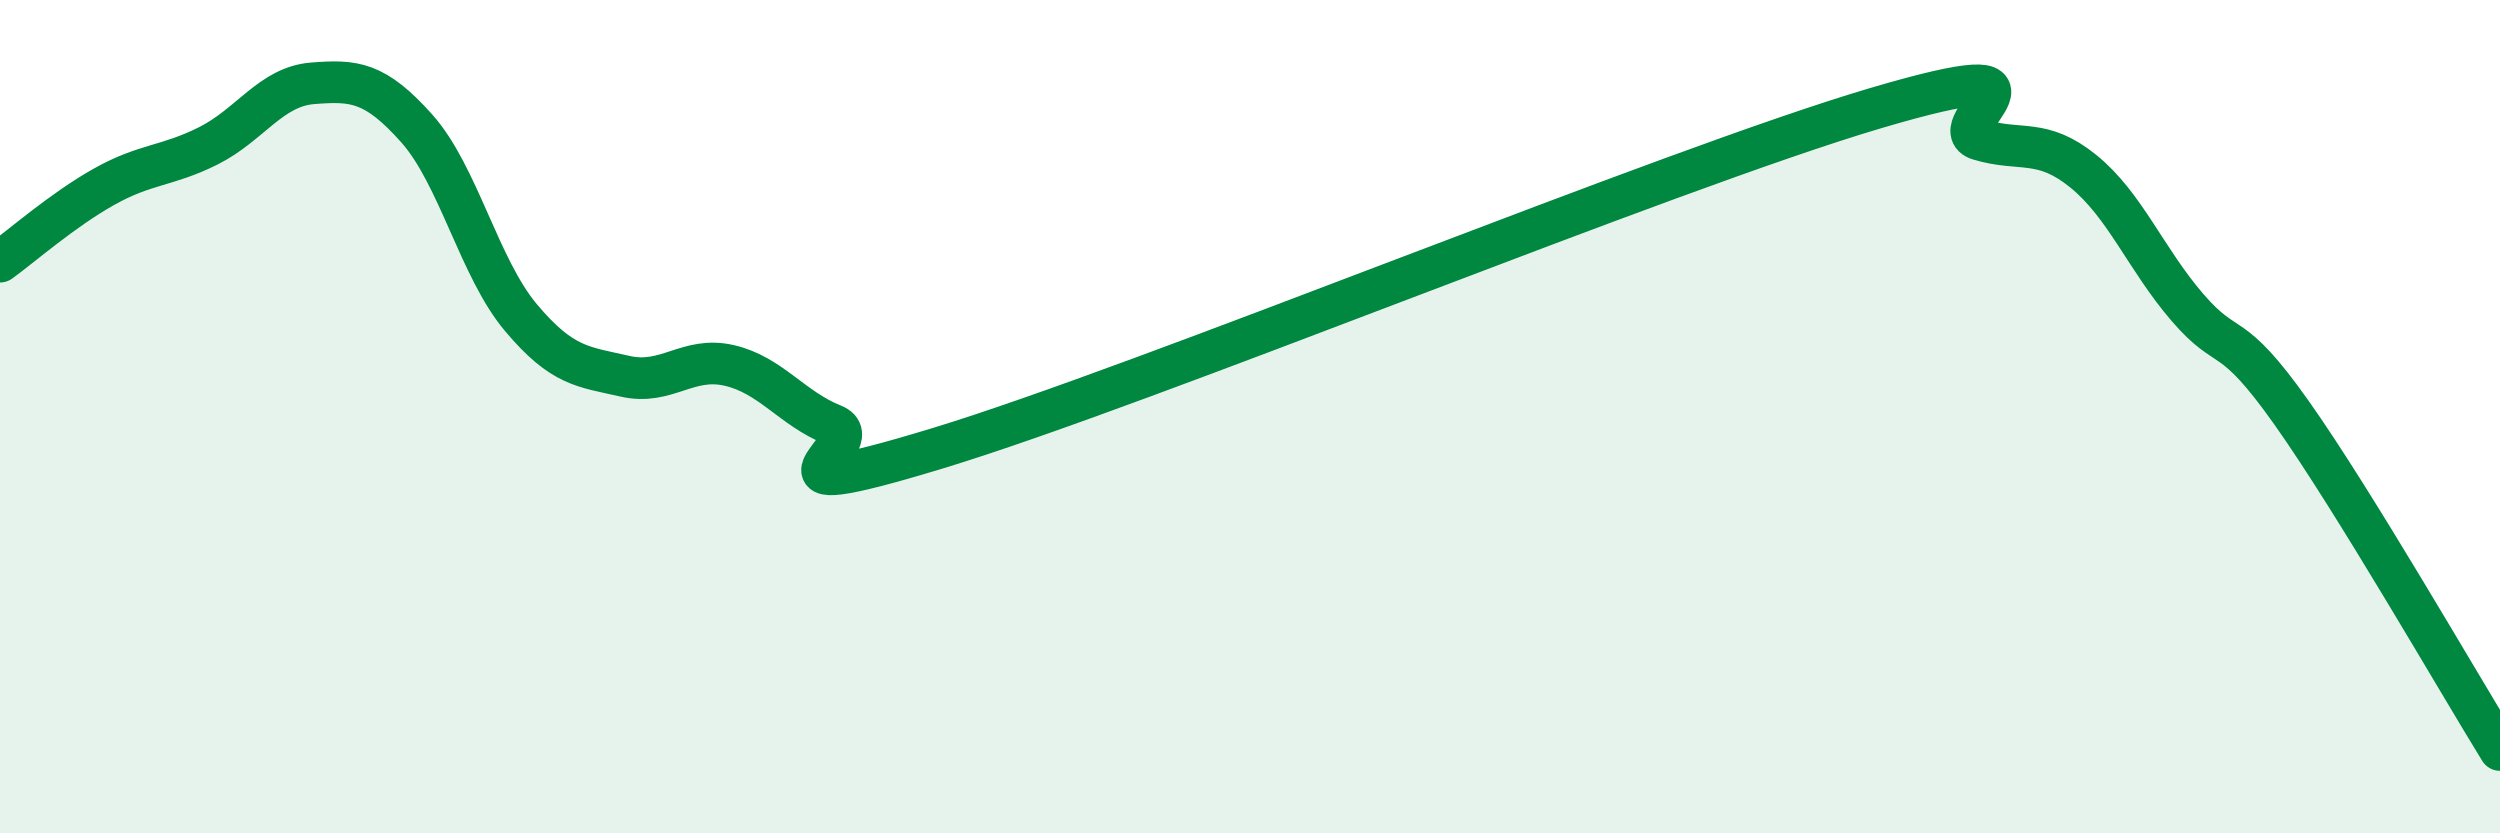
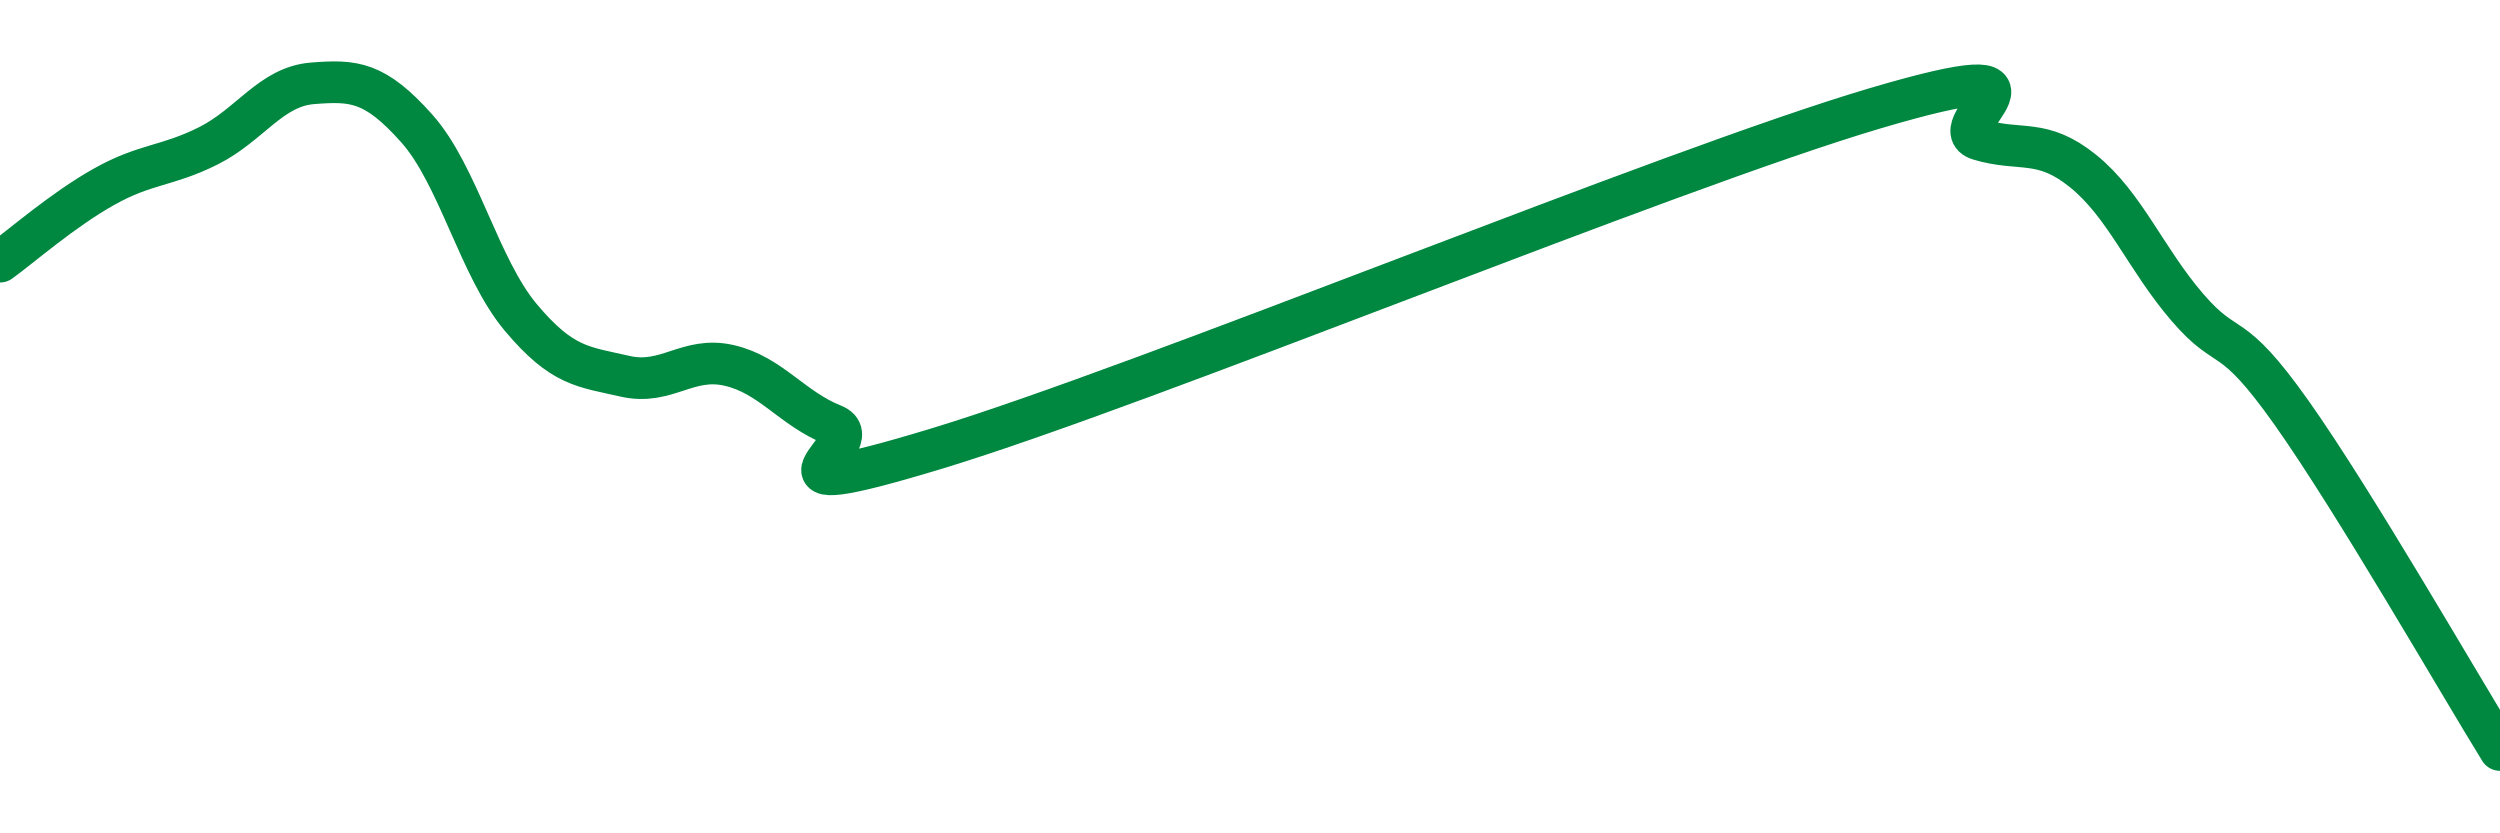
<svg xmlns="http://www.w3.org/2000/svg" width="60" height="20" viewBox="0 0 60 20">
-   <path d="M 0,6.28 C 0.5,5.92 1.5,5.04 2.5,4.48 C 3.5,3.92 4,4 5,3.5 C 6,3 6.5,2.08 7.5,2 C 8.5,1.92 9,1.96 10,3.08 C 11,4.2 11.5,6.43 12.5,7.62 C 13.5,8.81 14,8.8 15,9.03 C 16,9.26 16.5,8.54 17.5,8.77 C 18.5,9 19,9.8 20,10.2 C 21,10.6 17.5,12.28 22.5,10.76 C 27.5,9.24 40,4.08 45,2.6 C 50,1.12 46.5,3.05 47.5,3.35 C 48.5,3.65 49,3.3 50,4.11 C 51,4.92 51.5,6.22 52.5,7.38 C 53.5,8.54 53.5,7.79 55,9.91 C 56.5,12.03 59,16.38 60,18L60 20L0 20Z" fill="#008740" opacity="0.1" stroke-linecap="round" stroke-linejoin="round" />
  <path d="M 0,6.28 C 0.5,5.92 1.5,5.04 2.5,4.48 C 3.5,3.92 4,4 5,3.5 C 6,3 6.5,2.08 7.5,2 C 8.5,1.92 9,1.96 10,3.08 C 11,4.2 11.5,6.43 12.5,7.62 C 13.5,8.81 14,8.8 15,9.03 C 16,9.26 16.5,8.54 17.5,8.77 C 18.5,9 19,9.8 20,10.2 C 21,10.6 17.5,12.28 22.5,10.76 C 27.5,9.24 40,4.08 45,2.6 C 50,1.12 46.5,3.05 47.5,3.35 C 48.5,3.65 49,3.3 50,4.11 C 51,4.92 51.5,6.22 52.5,7.38 C 53.5,8.54 53.5,7.79 55,9.91 C 56.5,12.03 59,16.38 60,18" stroke="#008740" stroke-width="1" fill="none" stroke-linecap="round" stroke-linejoin="round" />
</svg>